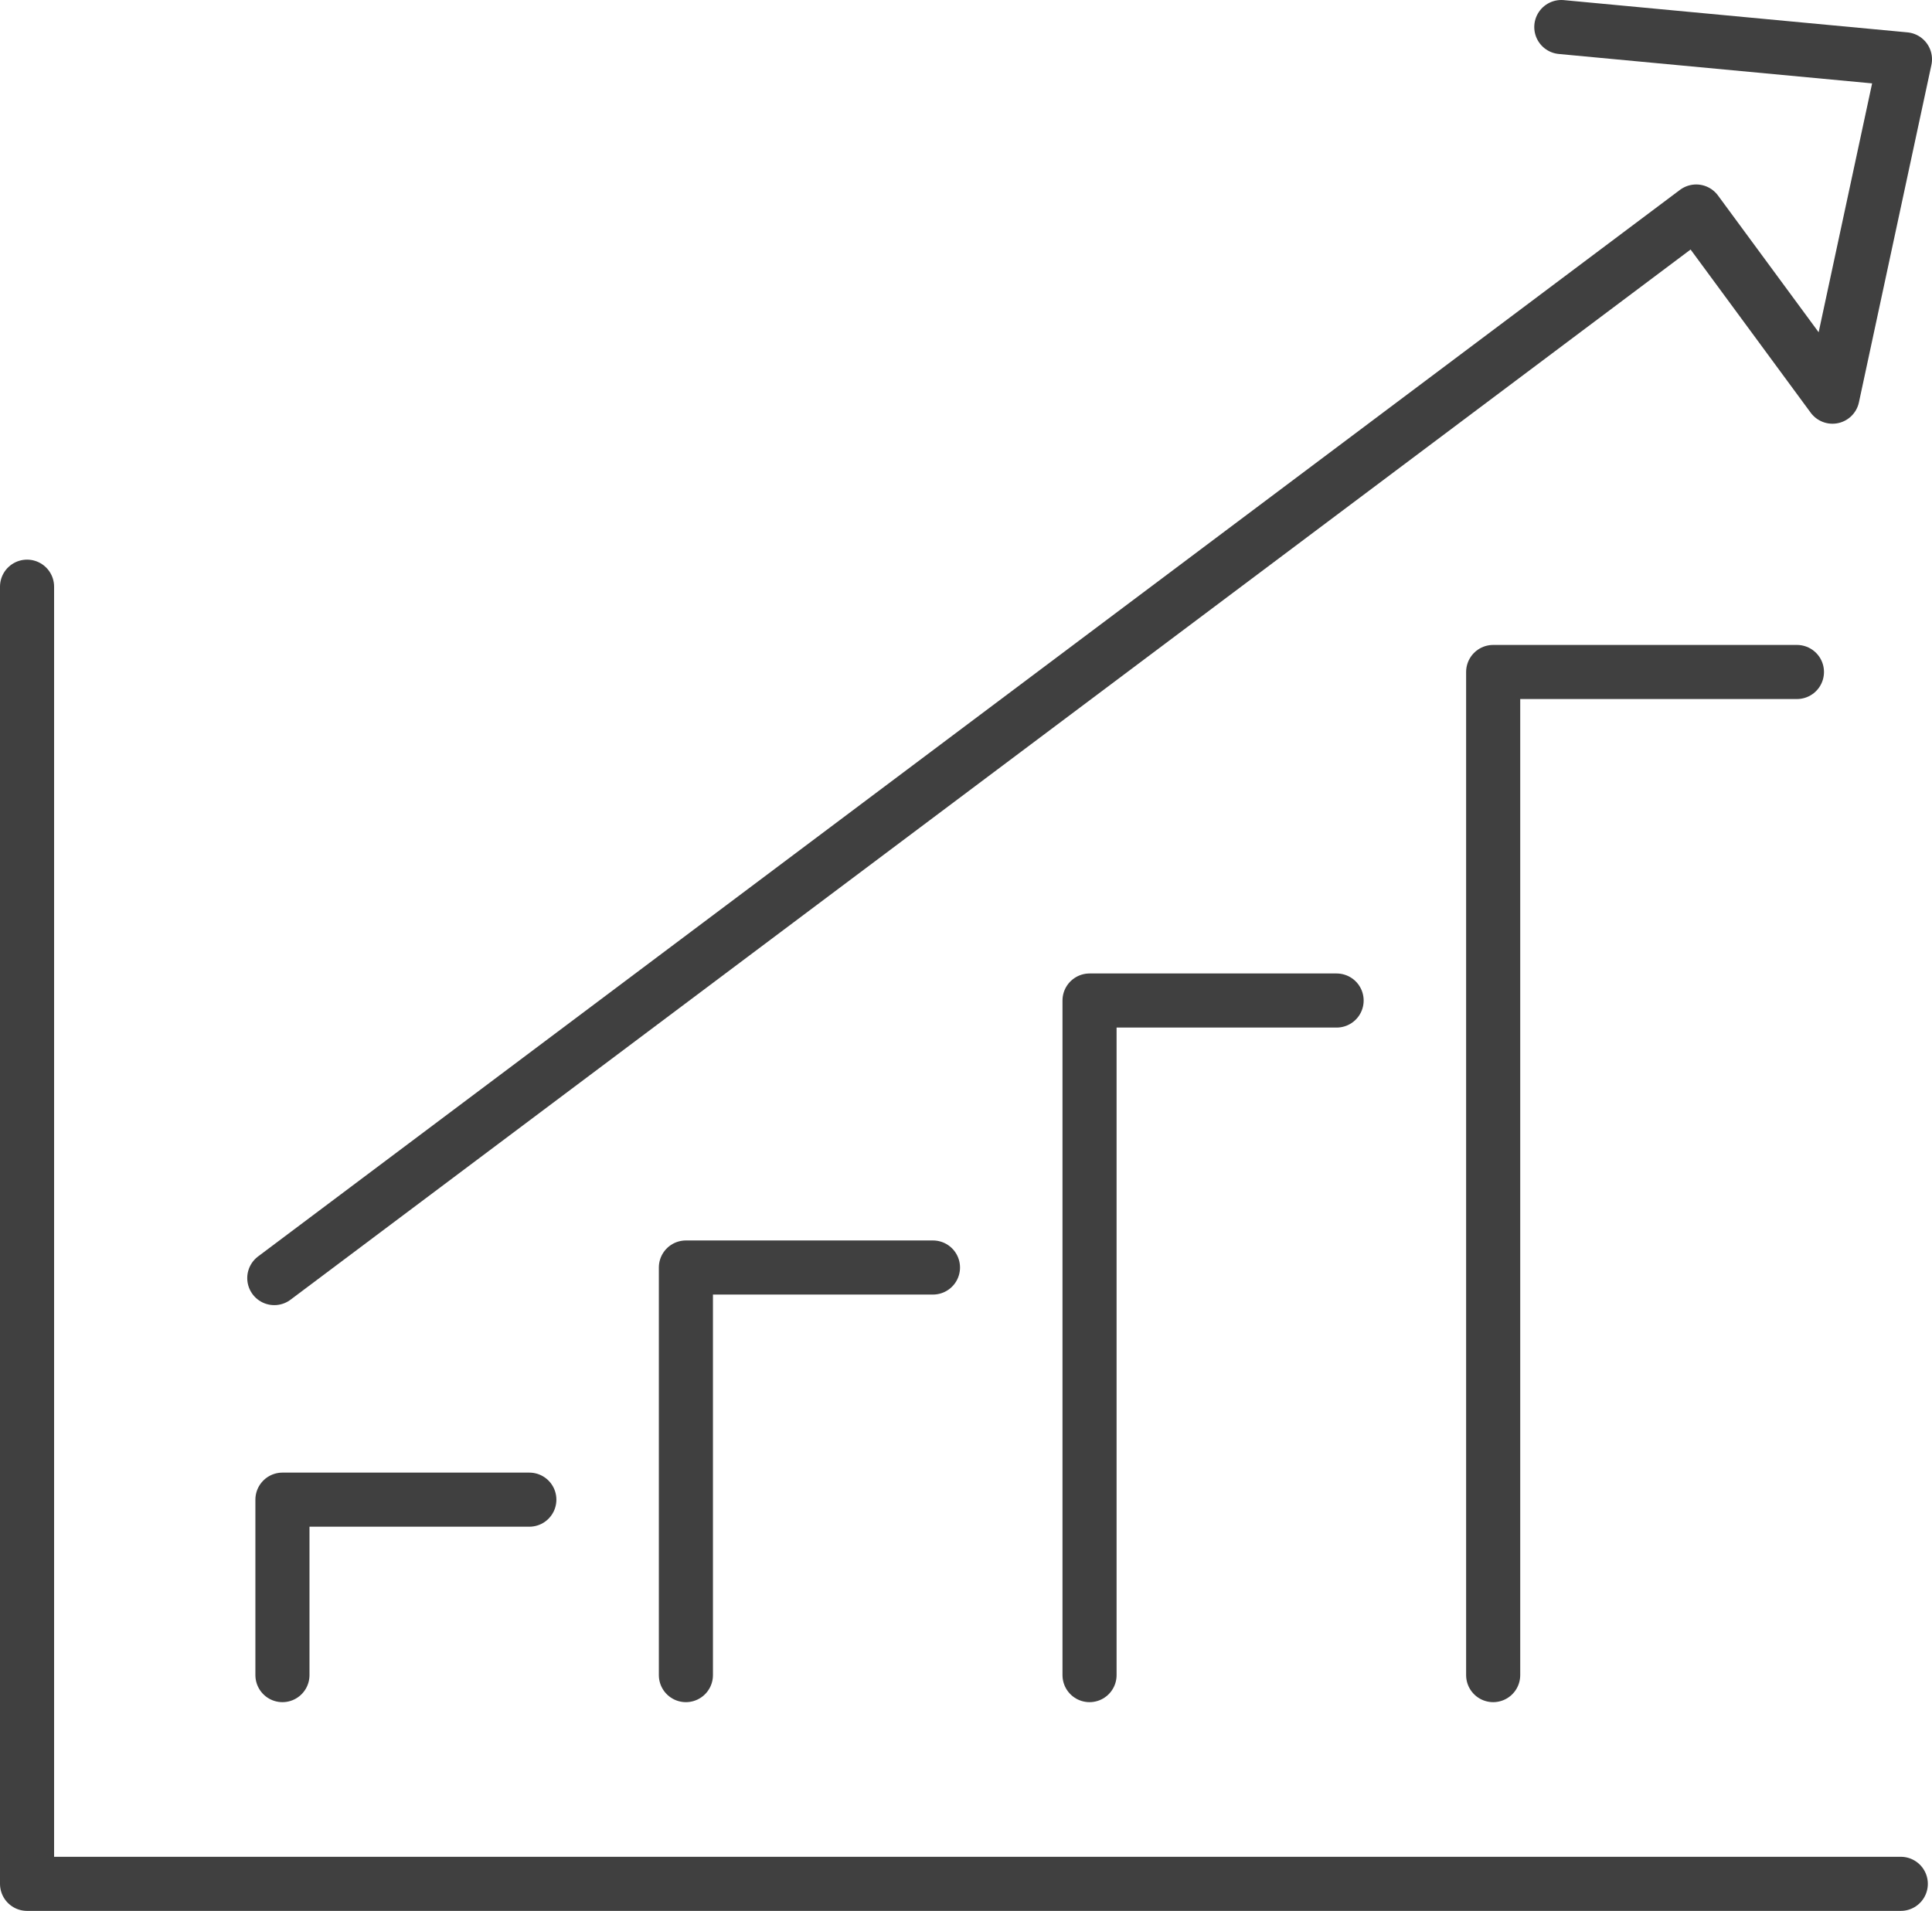
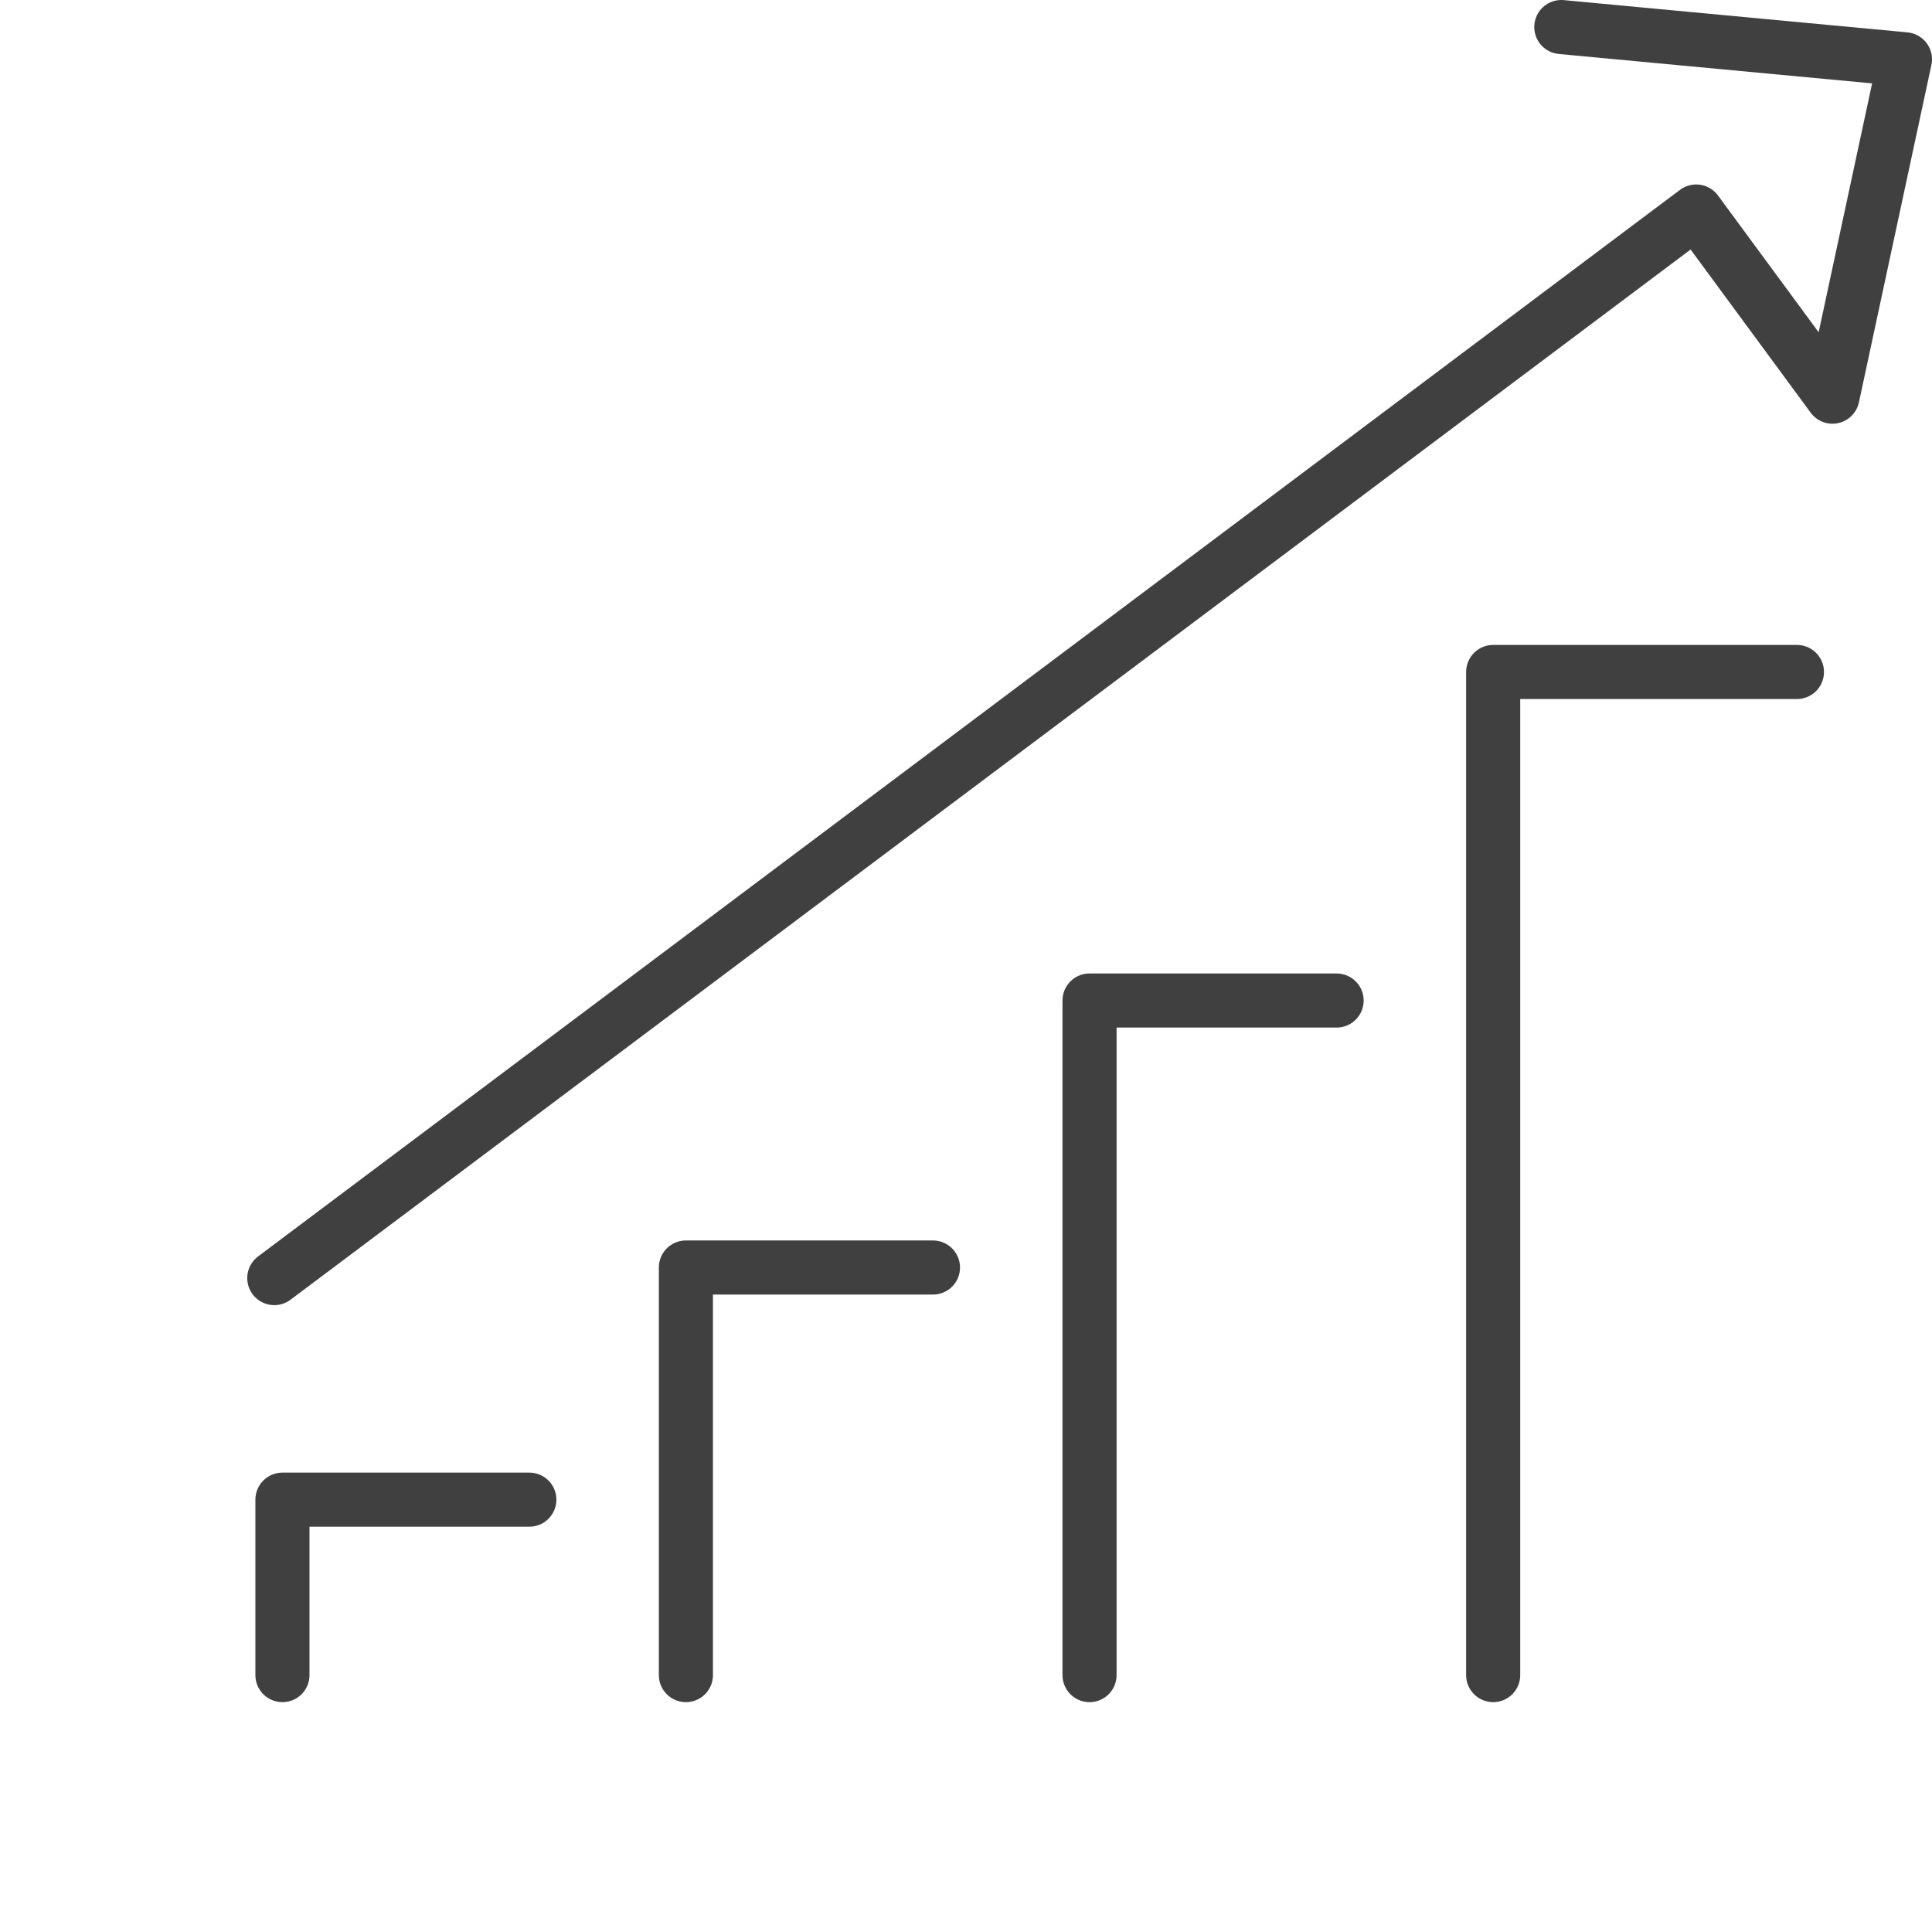
<svg xmlns="http://www.w3.org/2000/svg" viewBox="0 0 111.43 110.22">
  <g fill="none" stroke="#404040" stroke-linecap="round" stroke-linejoin="round" stroke-width="3.12">
    <path d="m90.05 1.56 19.82 1.86-4.18 19.46-7.86-10.68-82.01 61.52" />
    <path d="m16.29 96.62v-10.12h14.24" />
    <path d="m39.56 96.62v-23.51h14.25" />
    <path d="m62.84 96.62v-38.91h14.25" />
    <path d="m86.12 96.62v-57.86h17.52" />
-     <path d="m109.63 108.66h-108.07v-74.82" />
  </g>
</svg>